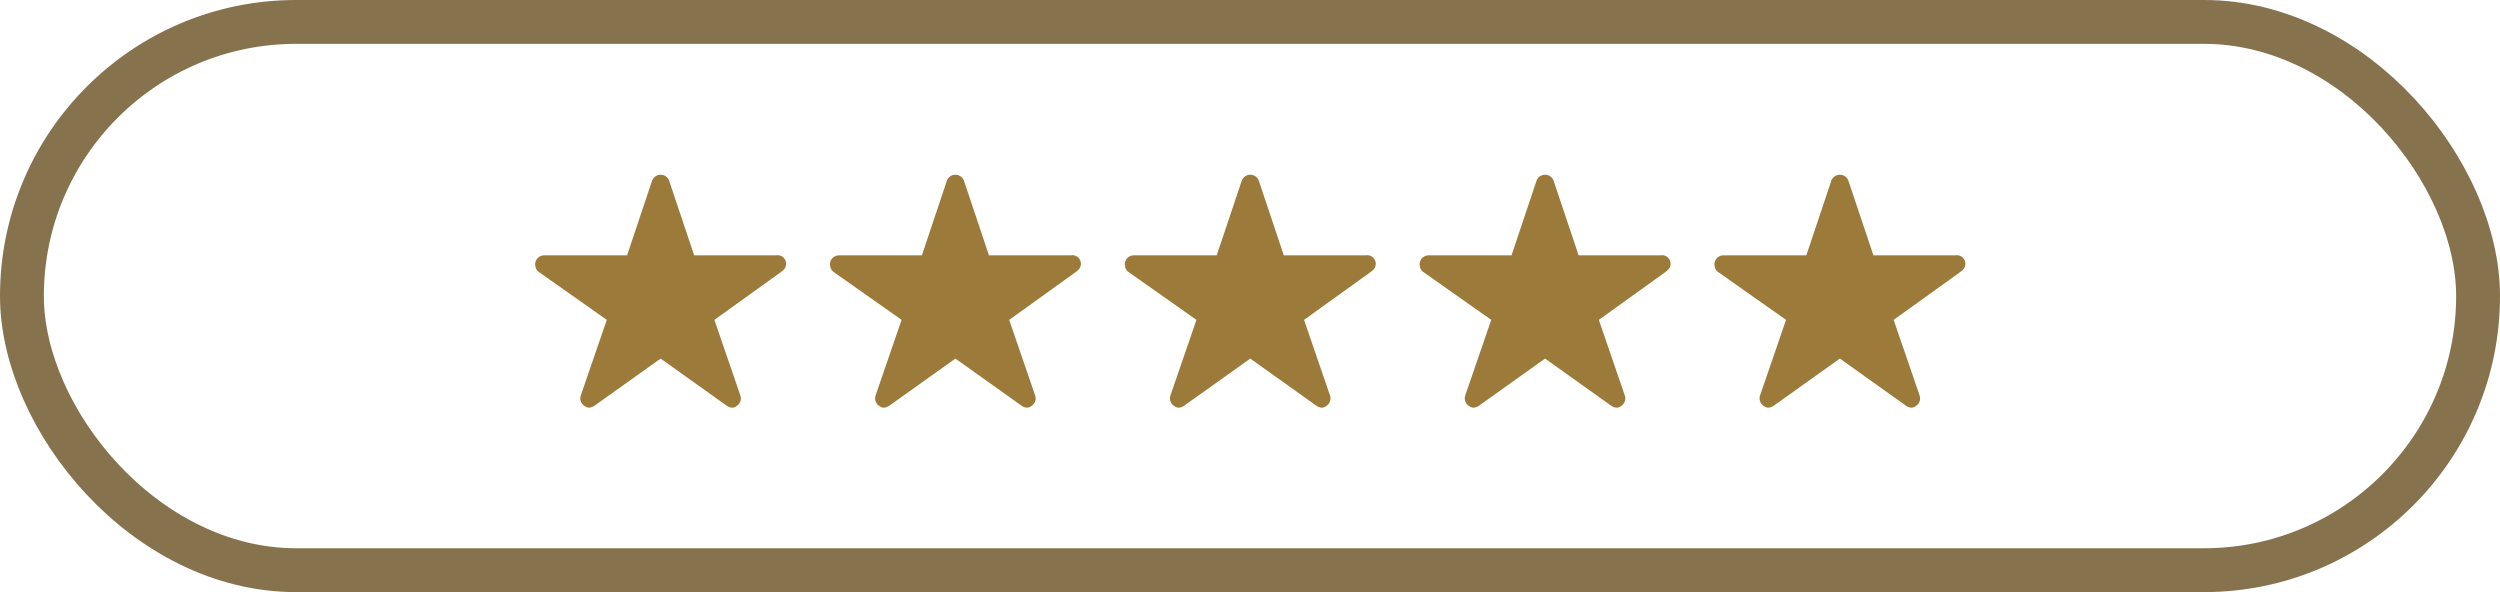
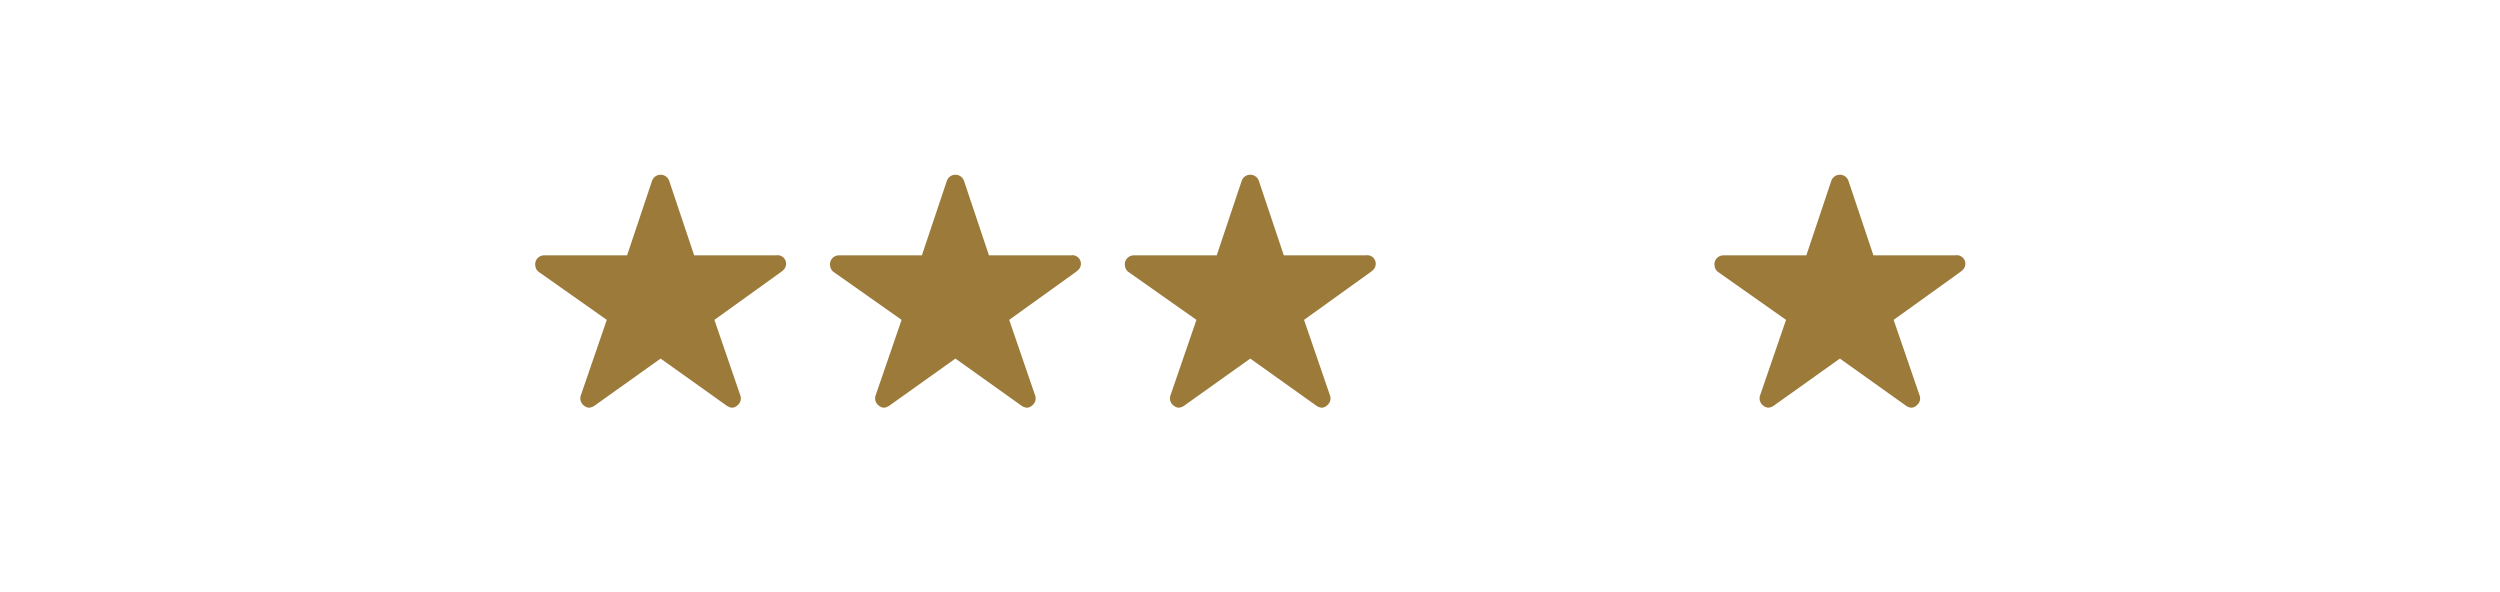
<svg xmlns="http://www.w3.org/2000/svg" viewBox="0 0 114 27" height="27" width="114">
  <g transform="translate(-1082 -4394)" data-name="Group 6437" id="Group_6437">
    <g transform="translate(1106.404 4401.967)" data-name="Group 6432" id="Group_6432">
      <path fill="#9b7a3a" transform="translate(-2.25 -3.375)" d="M13.256,7.052H9.5L8.358,3.646a.414.414,0,0,0-.776,0L6.441,7.052H2.659a.41.41,0,0,0-.409.409.3.3,0,0,0,.008.069.393.393,0,0,0,.171.289L5.516,9.994,4.331,13.439a.41.41,0,0,0,.14.46.4.4,0,0,0,.23.1.5.5,0,0,0,.255-.092L7.97,11.759l3.013,2.148a.479.479,0,0,0,.255.092.367.367,0,0,0,.227-.1.4.4,0,0,0,.14-.46L10.422,9.994l3.062-2.2.074-.064a.39.39,0,0,0-.3-.682Z" data-name="Icon ion-ios-star" id="Icon_ion-ios-star" />
-       <path fill="#9b7a3a" transform="translate(11.193 -3.375)" d="M13.256,7.052H9.5L8.358,3.646a.414.414,0,0,0-.776,0L6.441,7.052H2.659a.41.41,0,0,0-.409.409.3.3,0,0,0,.008.069.393.393,0,0,0,.171.289L5.516,9.994,4.331,13.439a.41.41,0,0,0,.14.46.4.4,0,0,0,.23.1.5.5,0,0,0,.255-.092L7.97,11.759l3.013,2.148a.479.479,0,0,0,.255.092.367.367,0,0,0,.227-.1.4.4,0,0,0,.14-.46L10.422,9.994l3.062-2.2.074-.064a.39.39,0,0,0-.3-.682Z" data-name="Icon ion-ios-star" id="Icon_ion-ios-star-2" />
+       <path fill="#9b7a3a" transform="translate(11.193 -3.375)" d="M13.256,7.052H9.5L8.358,3.646a.414.414,0,0,0-.776,0L6.441,7.052H2.659a.41.41,0,0,0-.409.409.3.3,0,0,0,.008.069.393.393,0,0,0,.171.289L5.516,9.994,4.331,13.439a.41.41,0,0,0,.14.46.4.4,0,0,0,.23.1.5.5,0,0,0,.255-.092L7.97,11.759l3.013,2.148a.479.479,0,0,0,.255.092.367.367,0,0,0,.227-.1.4.4,0,0,0,.14-.46L10.422,9.994l3.062-2.2.074-.064a.39.39,0,0,0-.3-.682" data-name="Icon ion-ios-star" id="Icon_ion-ios-star-2" />
      <path fill="#9b7a3a" transform="translate(24.638 -3.375)" d="M13.256,7.052H9.5L8.358,3.646a.414.414,0,0,0-.776,0L6.441,7.052H2.659a.41.41,0,0,0-.409.409.3.3,0,0,0,.008.069.393.393,0,0,0,.171.289L5.516,9.994,4.331,13.439a.41.41,0,0,0,.14.46.4.4,0,0,0,.23.1.5.5,0,0,0,.255-.092L7.97,11.759l3.013,2.148a.479.479,0,0,0,.255.092.367.367,0,0,0,.227-.1.4.4,0,0,0,.14-.46L10.422,9.994l3.062-2.2.074-.064a.39.39,0,0,0-.3-.682Z" data-name="Icon ion-ios-star" id="Icon_ion-ios-star-3" />
-       <path fill="#9b7a3a" transform="translate(38.081 -3.375)" d="M13.256,7.052H9.5L8.358,3.646a.414.414,0,0,0-.776,0L6.441,7.052H2.659a.41.41,0,0,0-.409.409.3.3,0,0,0,.008.069.393.393,0,0,0,.171.289L5.516,9.994,4.331,13.439a.41.41,0,0,0,.14.46.4.4,0,0,0,.23.1.5.5,0,0,0,.255-.092L7.97,11.759l3.013,2.148a.479.479,0,0,0,.255.092.367.367,0,0,0,.227-.1.4.4,0,0,0,.14-.46L10.422,9.994l3.062-2.2.074-.064a.39.39,0,0,0-.3-.682Z" data-name="Icon ion-ios-star" id="Icon_ion-ios-star-4" />
      <path fill="#9b7a3a" transform="translate(51.524 -3.375)" d="M13.256,7.052H9.5L8.358,3.646a.414.414,0,0,0-.776,0L6.441,7.052H2.659a.41.41,0,0,0-.409.409.3.3,0,0,0,.008.069.393.393,0,0,0,.171.289L5.516,9.994,4.331,13.439a.41.41,0,0,0,.14.46.4.4,0,0,0,.23.1.5.5,0,0,0,.255-.092L7.97,11.759l3.013,2.148a.479.479,0,0,0,.255.092.367.367,0,0,0,.227-.1.4.4,0,0,0,.14-.46L10.422,9.994l3.062-2.2.074-.064a.39.39,0,0,0-.3-.682Z" data-name="Icon ion-ios-star" id="Icon_ion-ios-star-5" />
    </g>
    <g stroke-width="2" stroke="#86734e" fill="none" transform="translate(1082 4394)" data-name="Rectangle 1107" id="Rectangle_1107">
      <rect stroke="none" rx="13.5" height="27" width="114" />
-       <rect fill="none" rx="12.5" height="25" width="112" y="1" x="1" />
    </g>
  </g>
</svg>